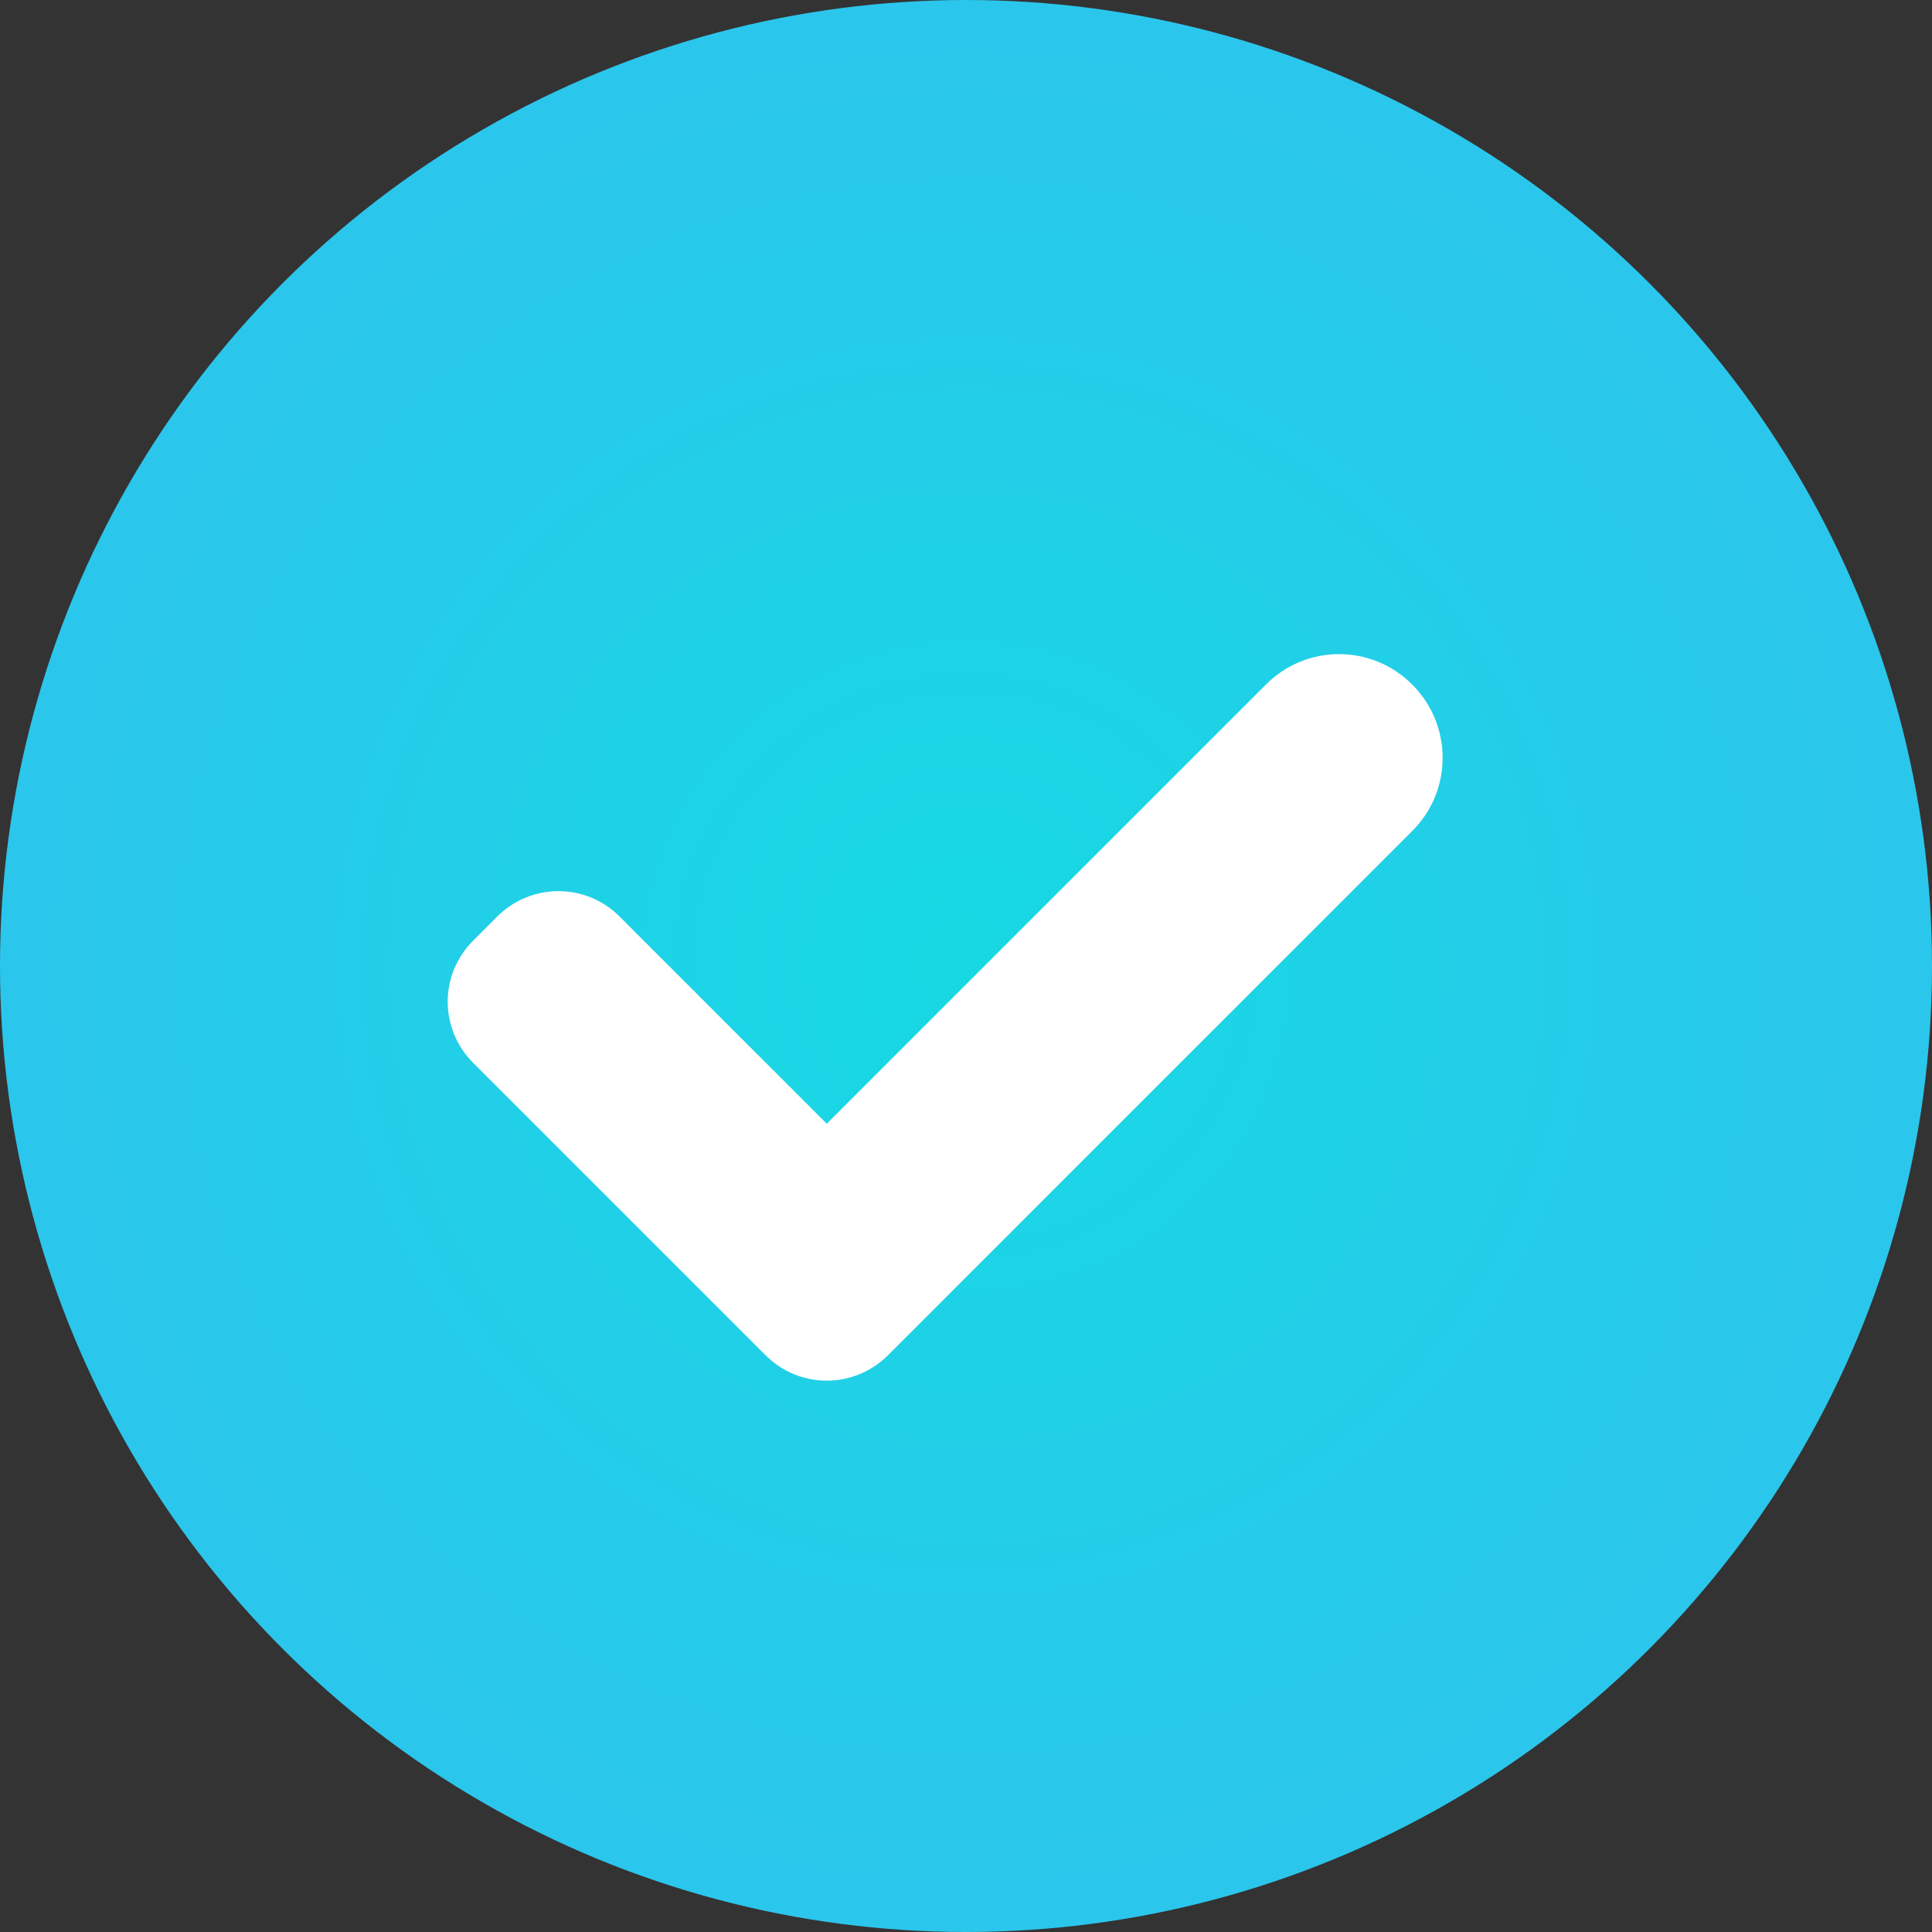
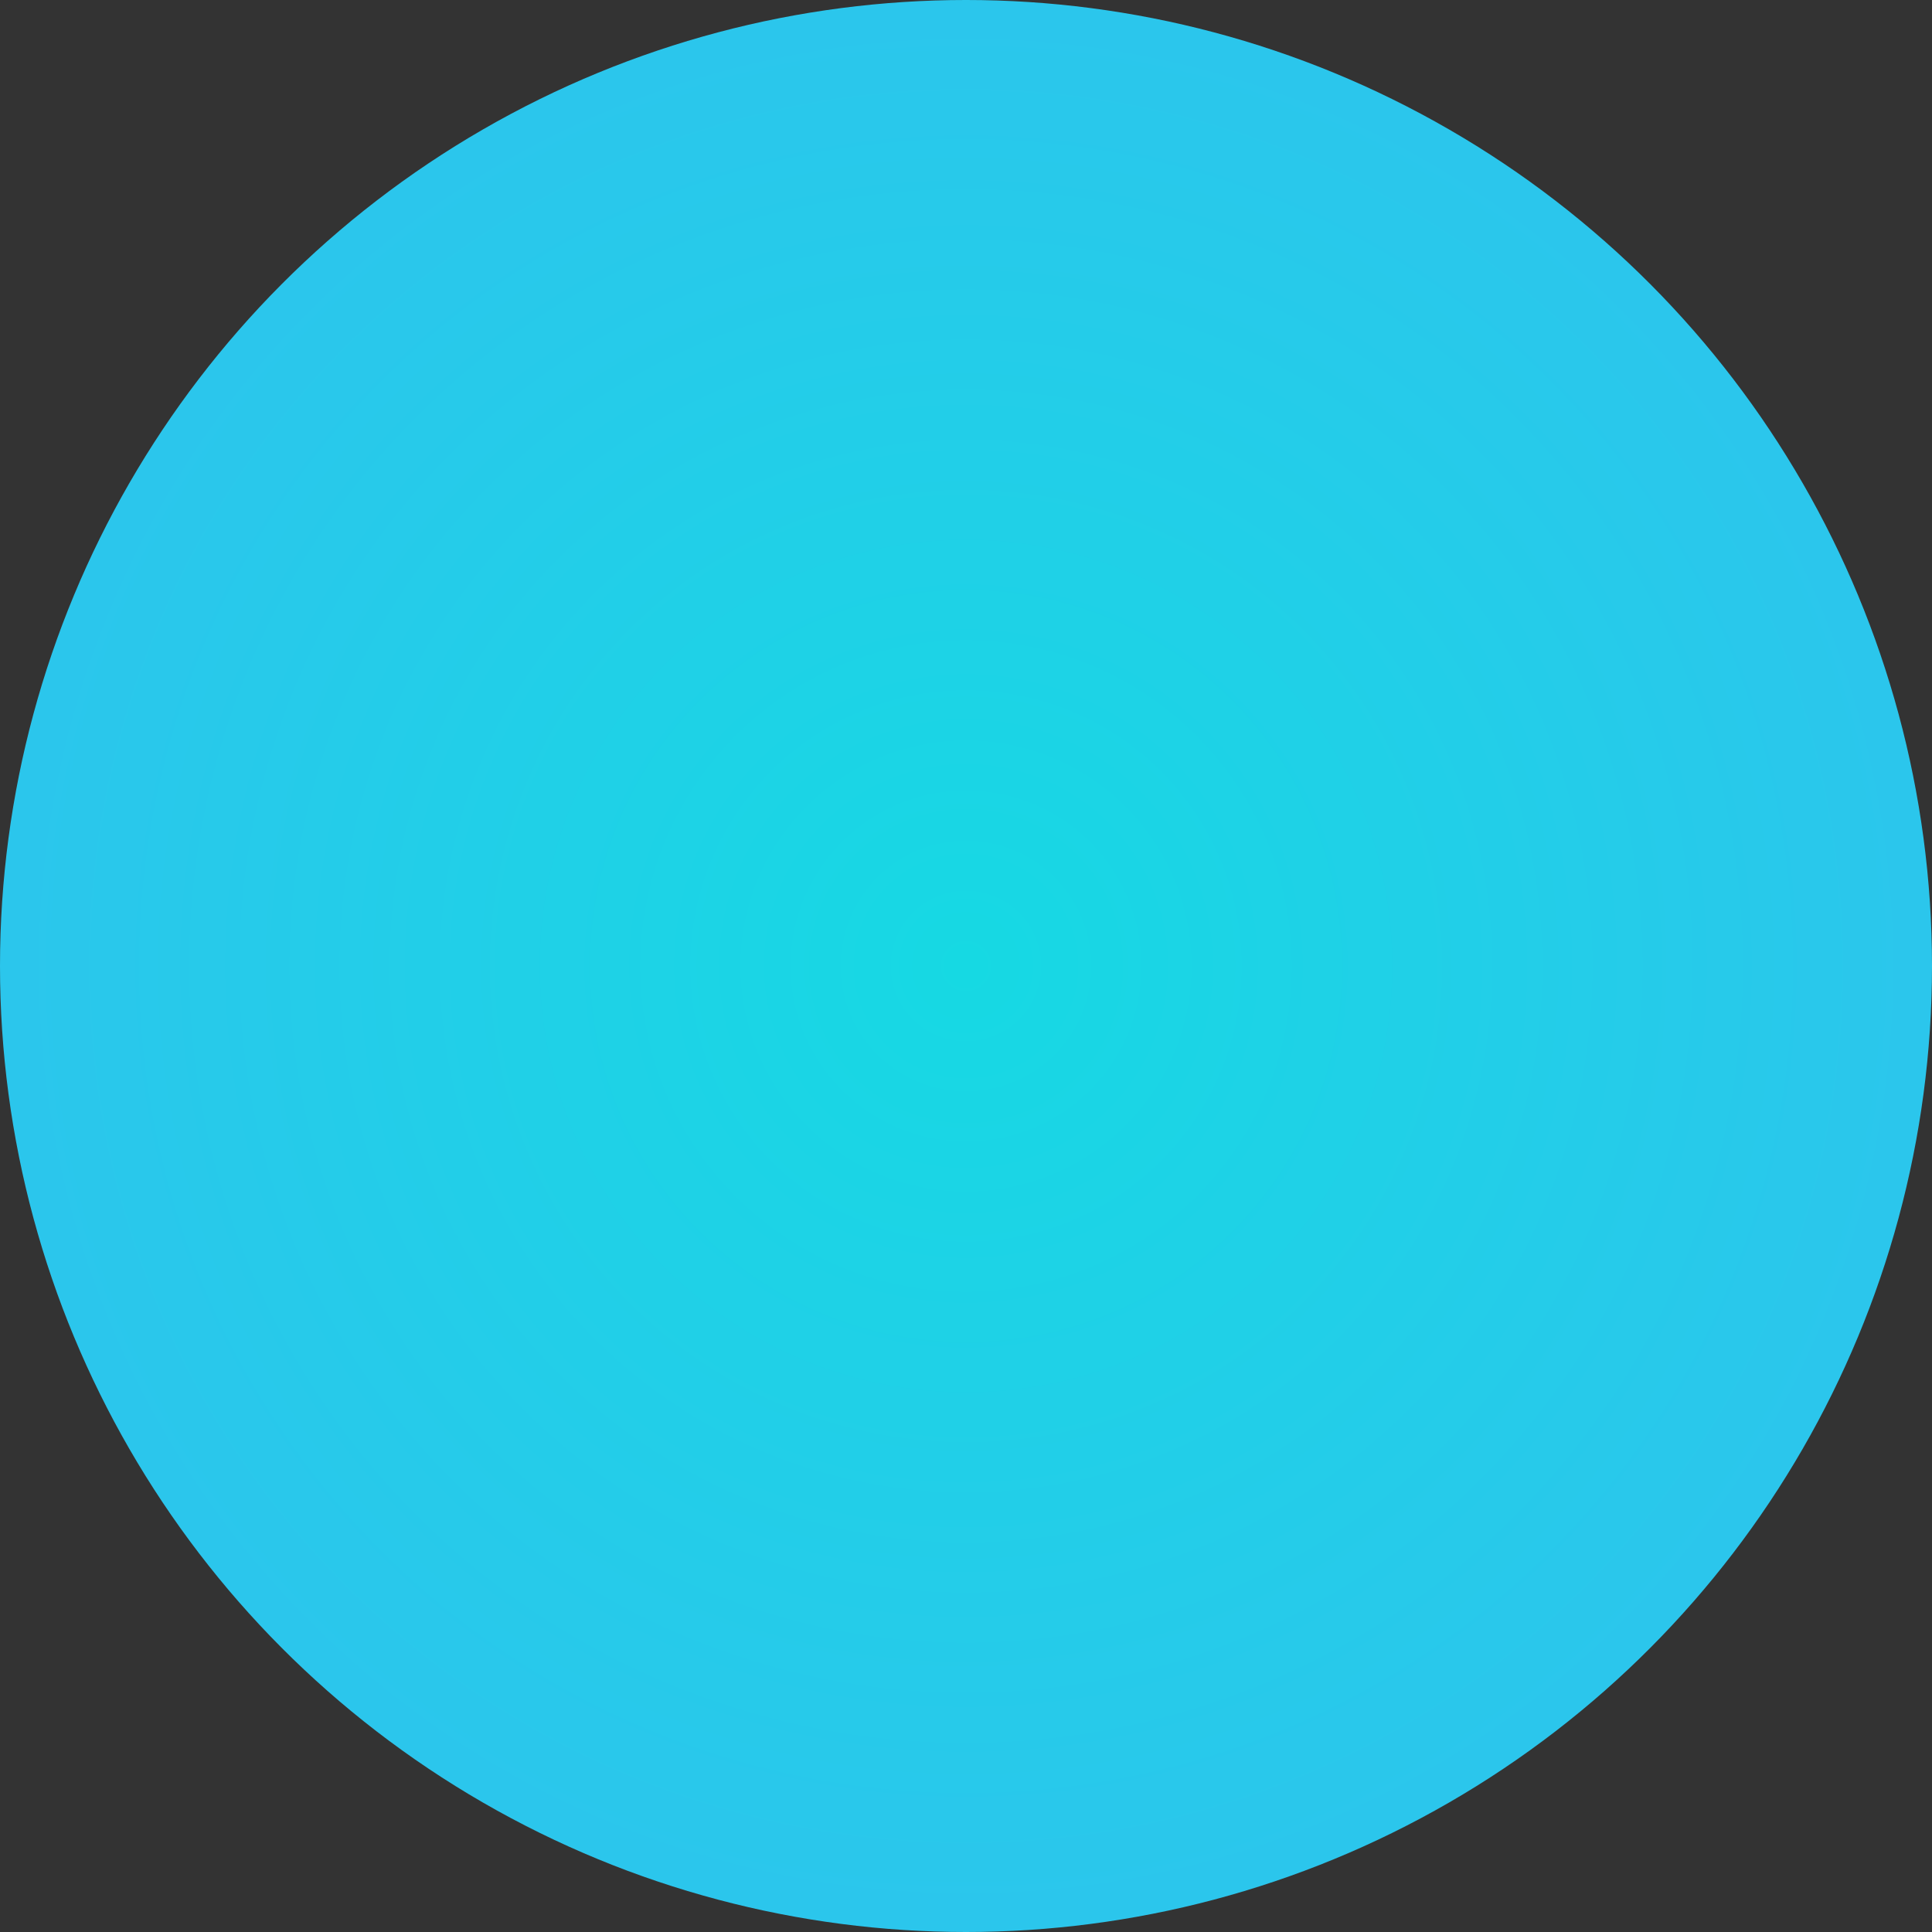
<svg xmlns="http://www.w3.org/2000/svg" width="28px" height="28px" viewBox="0 0 28 28" version="1.1">
  <rect x="0" y="0" width="28" height="28" fill="#333333" stroke="none" />
  <title>Plus Copy</title>
  <desc>Created with Sketch.</desc>
  <defs>
    <radialGradient cx="50%" cy="50%" fx="50%" fy="50%" r="110.64%" id="radialGradient-1">
      <stop stop-color="#16D9E3" offset="0%" />
      <stop stop-color="#46AEF7" offset="100%" />
    </radialGradient>
  </defs>
  <g id="Bespin---Assets" stroke="none" stroke-width="1" fill="none" fill-rule="evenodd" transform="translate(-1079, -401)">
    <g id="Plus-Copy" transform="translate(1079, 401)">
      <circle id="Base" fill="url(#radialGradient-1)" cx="14" cy="14" r="14" />
-       <path d="M15,16.5 L15,7.496 C15,6.67 15.666,6 16.5,6 C17.328,6 18,6.669 18,7.496 L18,17.755 L18,18.245 C18,18.938 17.442,19.5 16.746,19.5 L10.754,19.5 C10.062,19.5 9.5,18.95 9.5,18.245 L9.5,17.755 C9.5,17.062 10.058,16.5 10.754,16.5 L15,16.5 Z" id="Plus" fill="#FFFFFF" transform="translate(13.75, 12.75) rotate(-315) translate(-13.75, -12.75) " />
    </g>
  </g>
</svg>